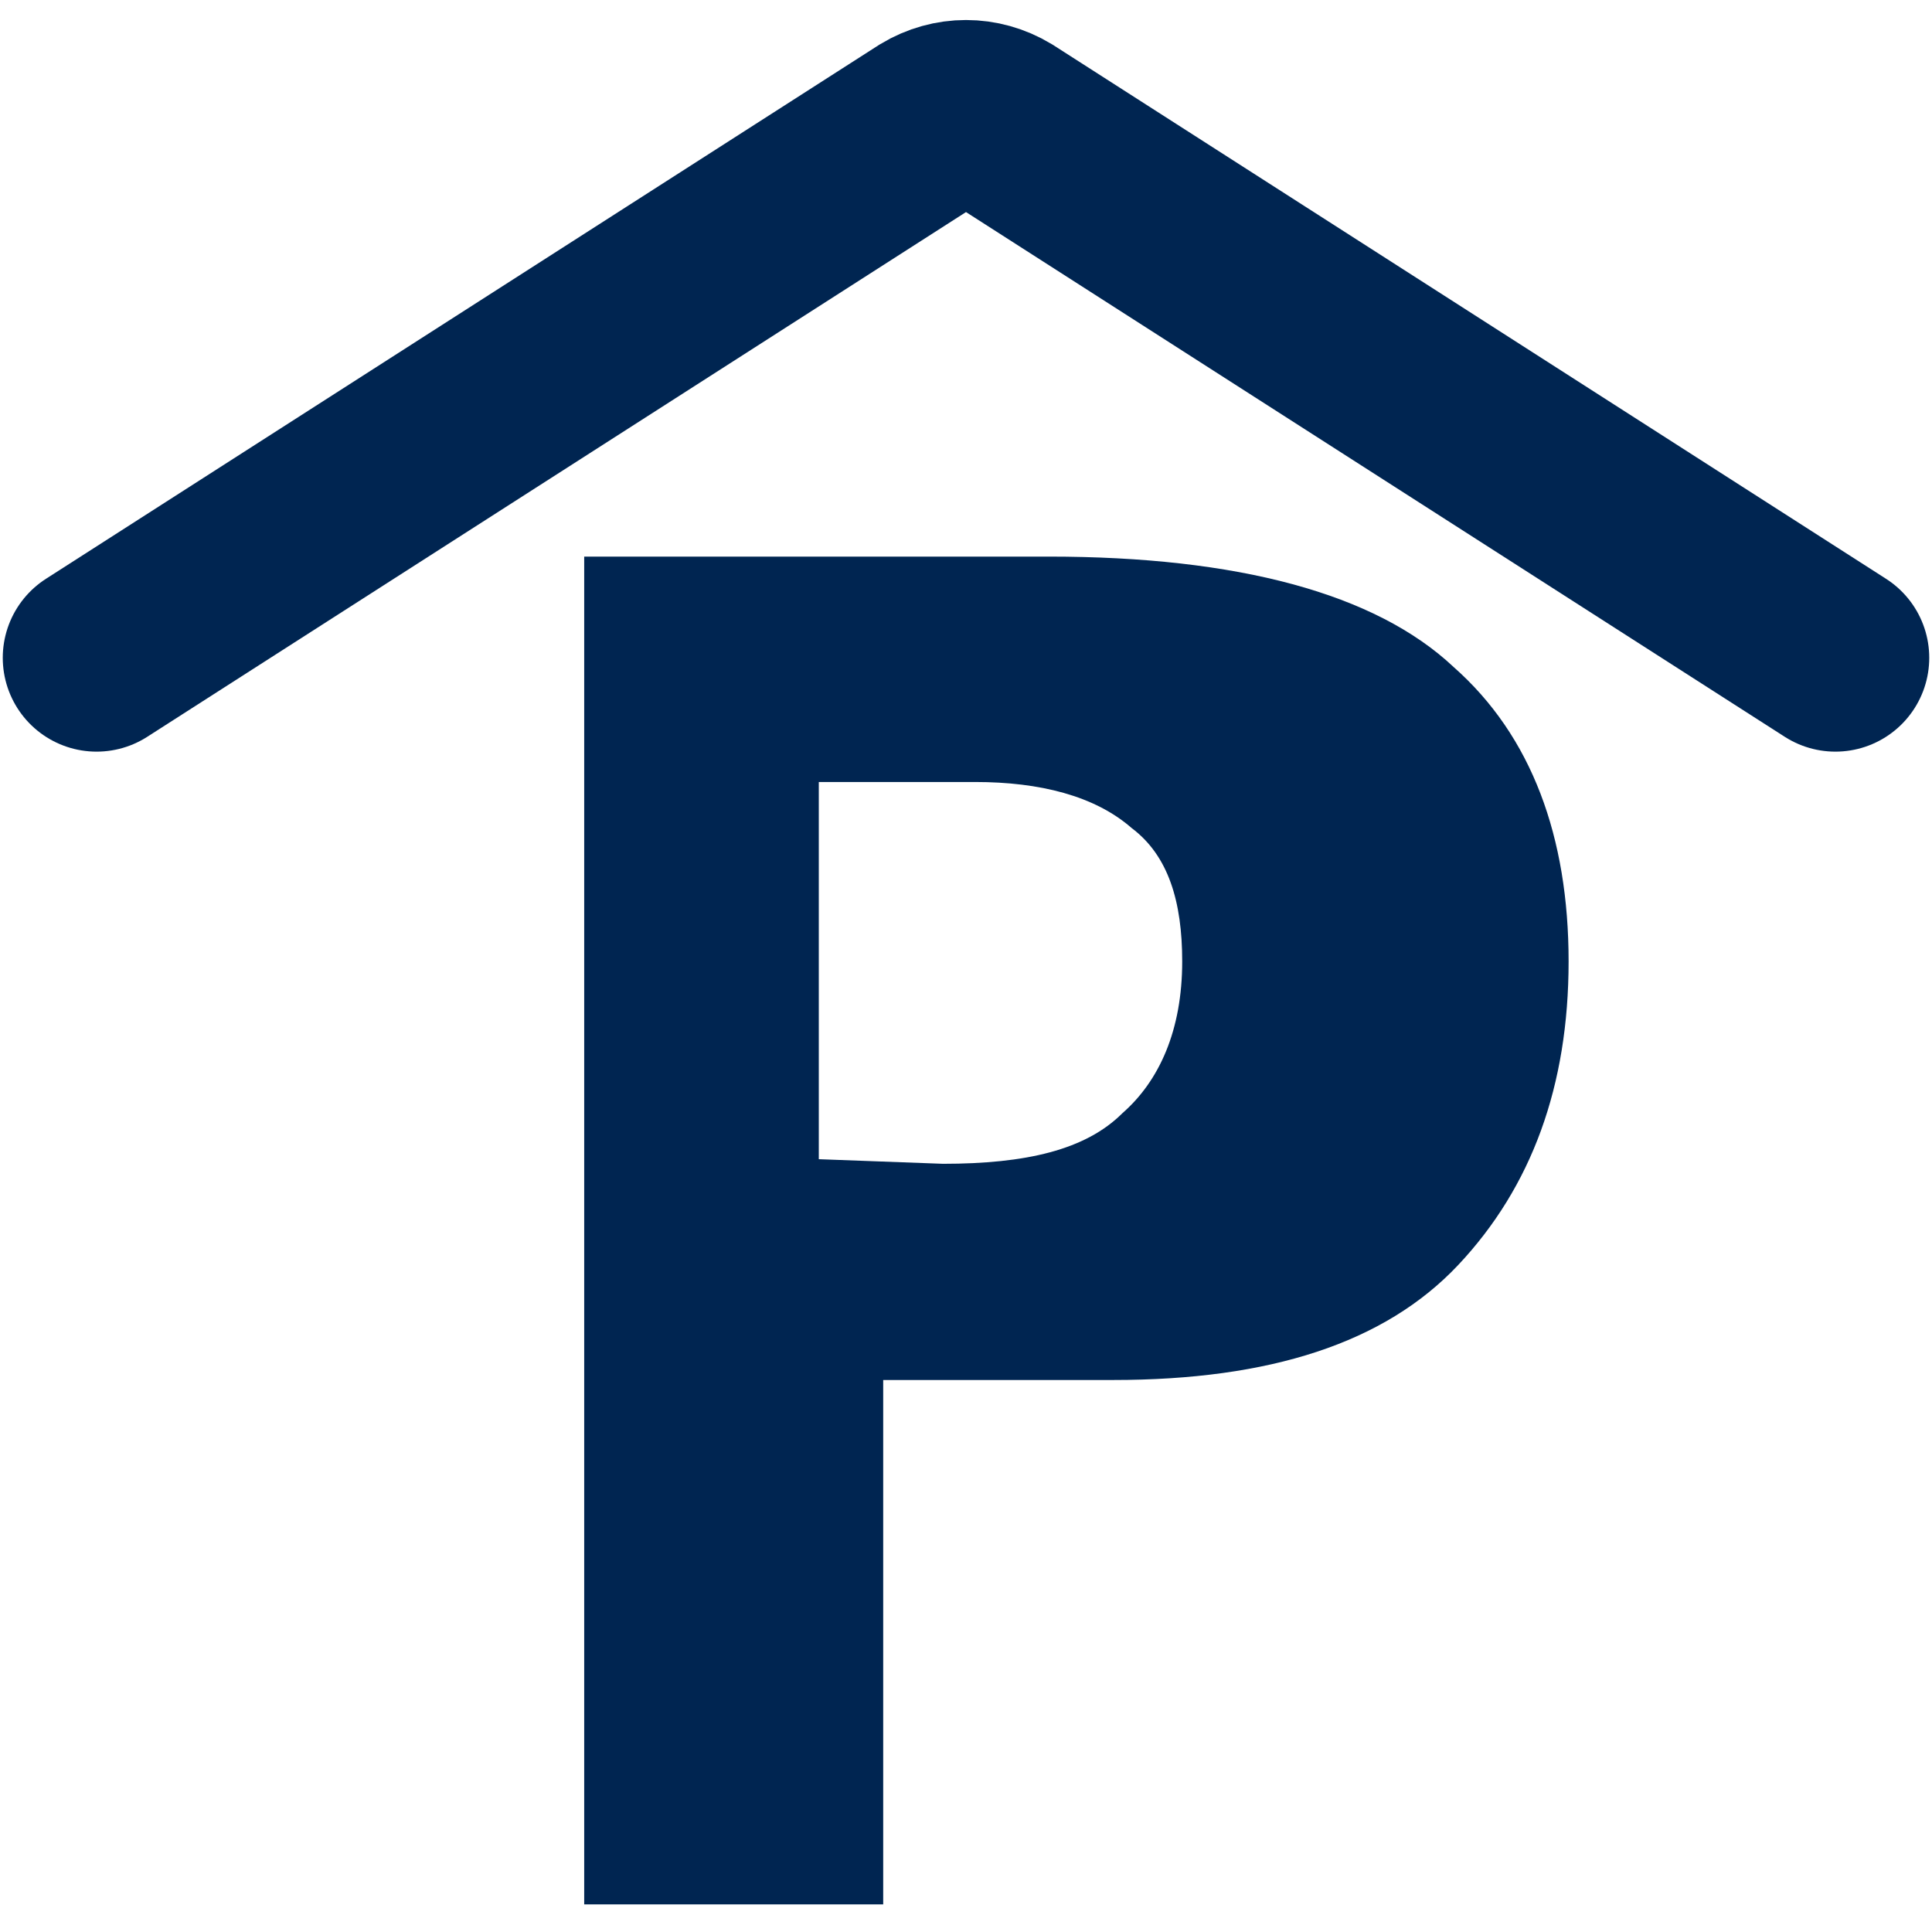
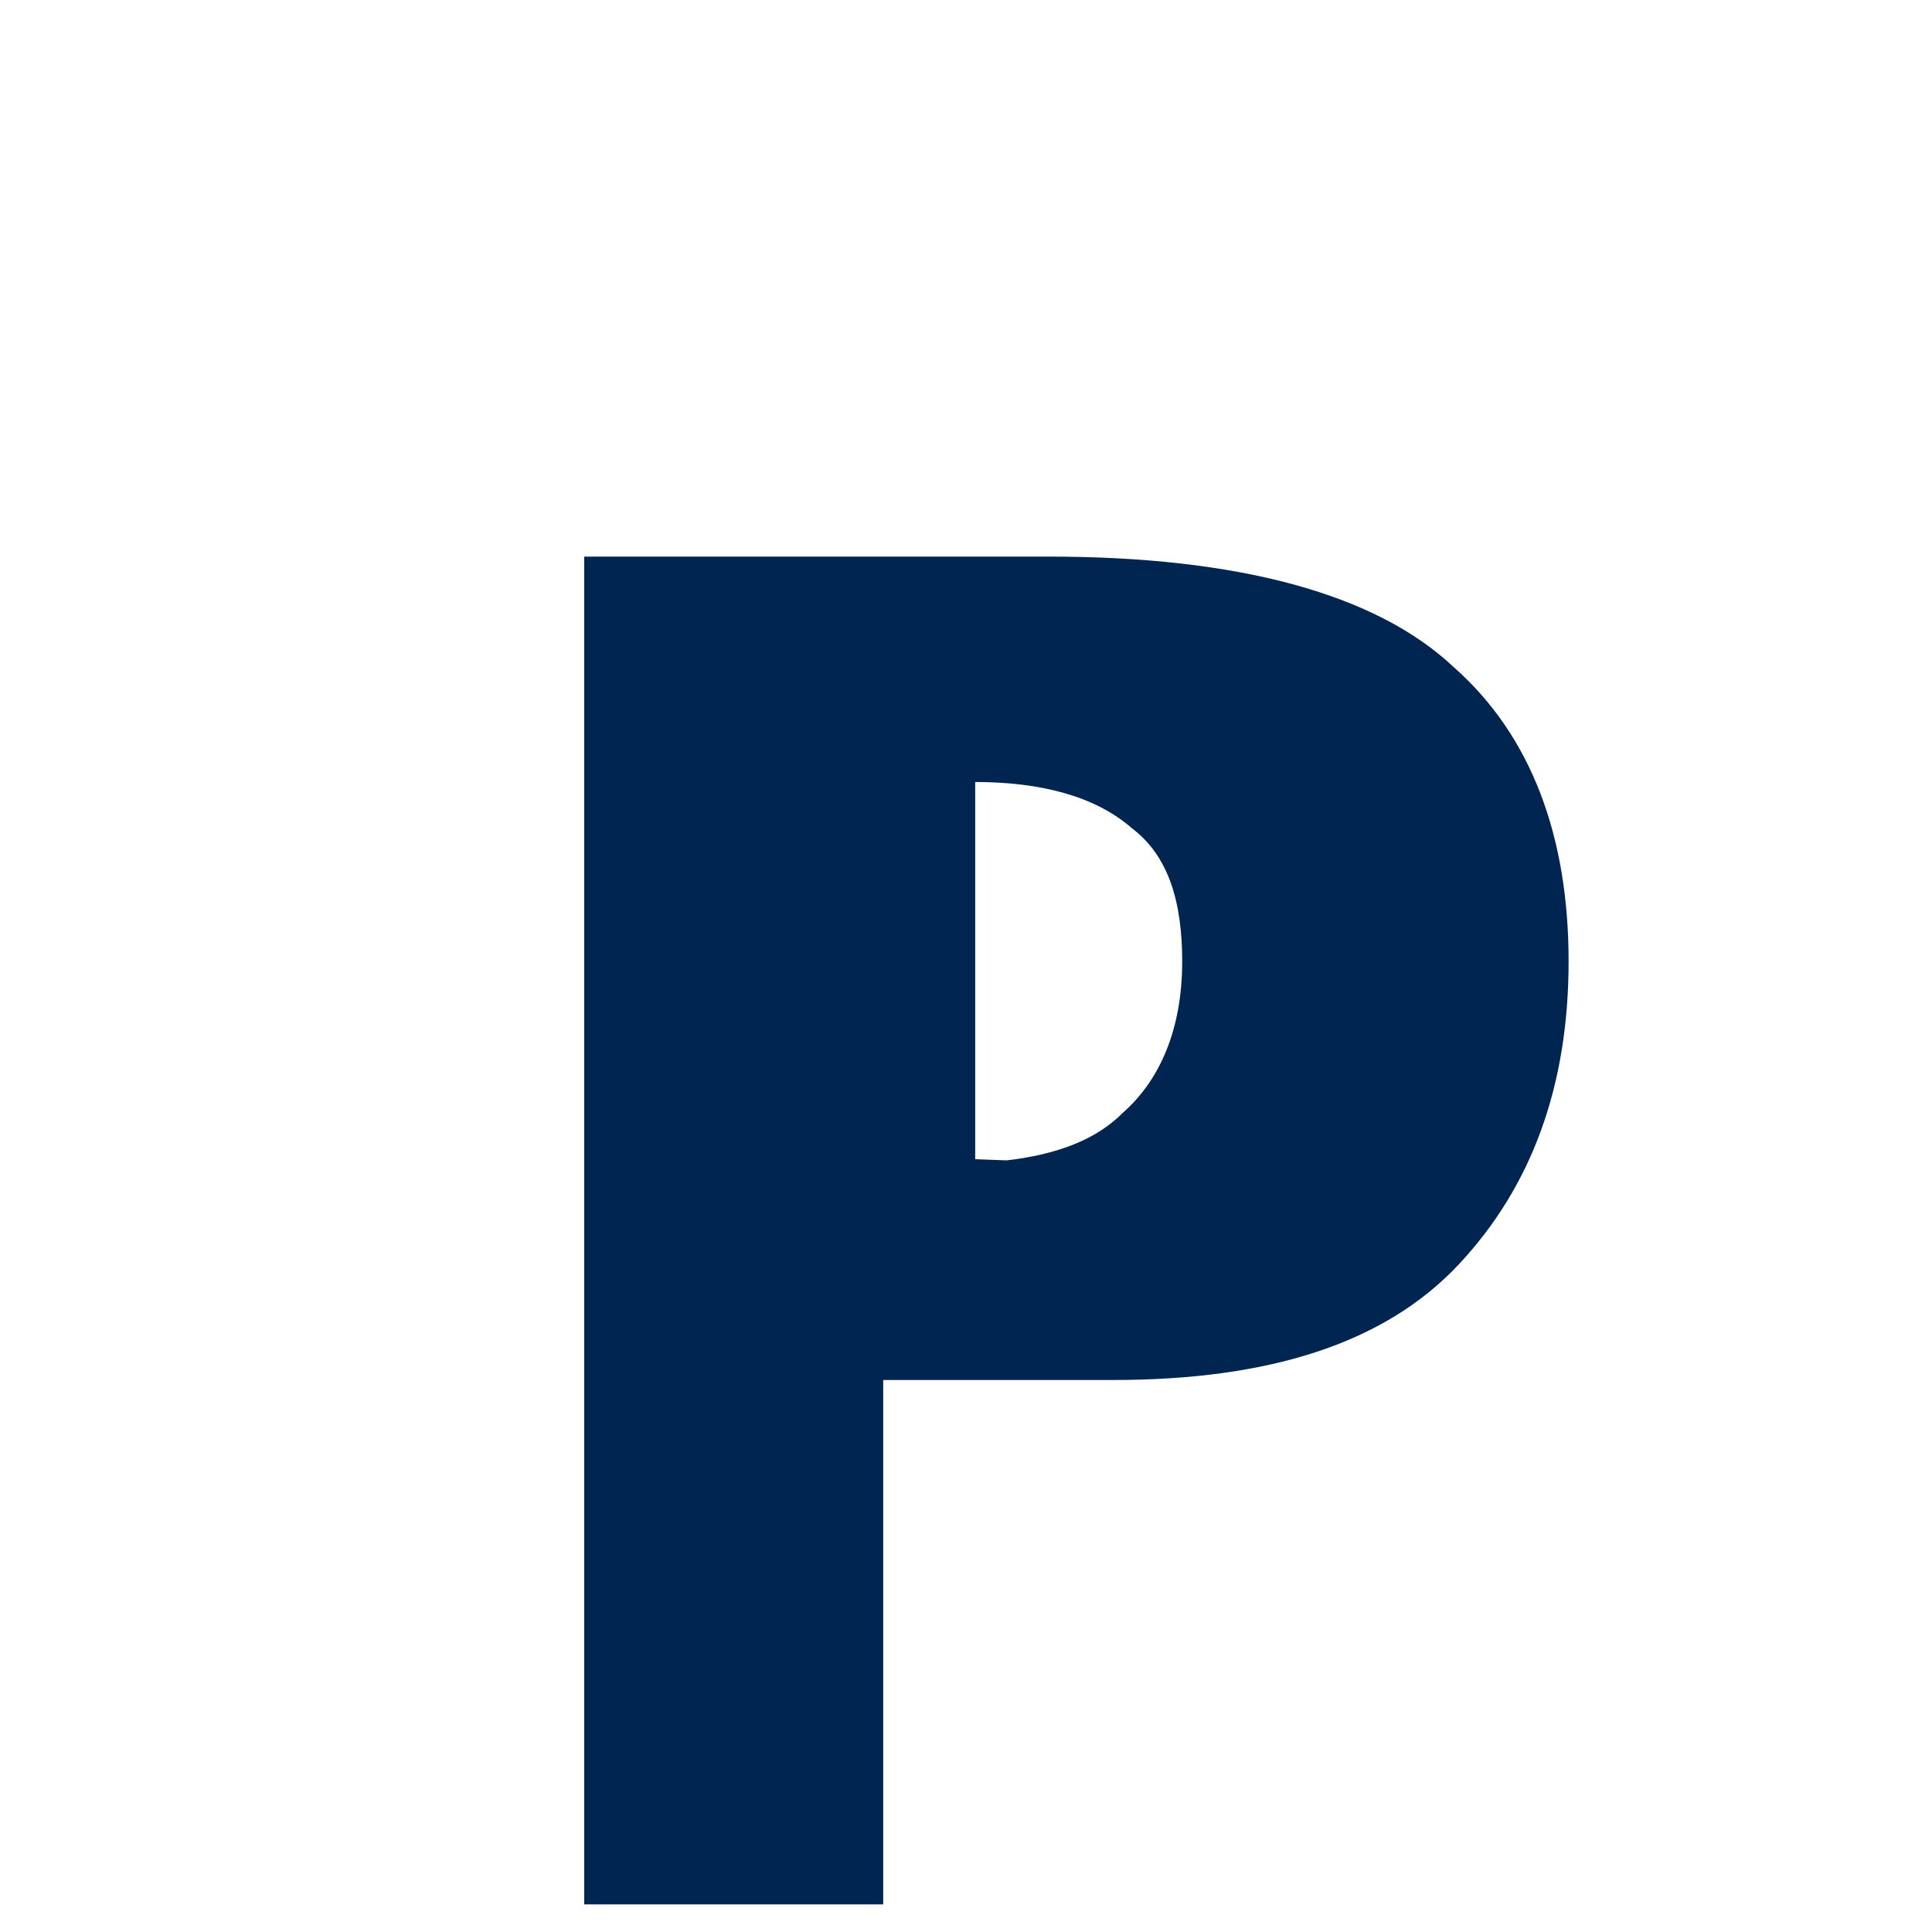
<svg xmlns="http://www.w3.org/2000/svg" id="Ebene_1" data-name="Ebene 1" viewBox="0 0 42 42">
  <defs>
    <style>
      .cls-1 {
        fill: none;
        stroke: #002551;
        stroke-linecap: round;
        stroke-miterlimit: 10;
        stroke-width: 4.08px;
      }

      .cls-2 {
        fill: #002551;
        stroke-width: 0px;
      }
    </style>
  </defs>
  <g id="Ebene_1-2" data-name="Ebene 1">
    <g>
-       <path class="cls-2" d="m22.8,12.1c4.1,0,7.1.8,8.8,2.4,1.7,1.5,2.5,3.7,2.5,6.4s-.8,4.9-2.4,6.6-4.1,2.5-7.5,2.5h-5v11.4h-6.5V12.1h10.1Zm-2.3,13.2c1.8,0,3.1-.3,3.9-1.1.8-.7,1.3-1.8,1.3-3.3,0-1.3-.3-2.3-1.1-2.9-.8-.7-2-1-3.4-1h-3.4v8.2l2.7.1h0Z" />
-       <path class="cls-1" d="m2.1,14.3L20.2,2.7c.5-.3,1.1-.3,1.6,0l18.1,11.6" />
+       <path class="cls-2" d="m22.8,12.1c4.1,0,7.1.8,8.8,2.4,1.7,1.5,2.5,3.7,2.5,6.4s-.8,4.9-2.4,6.6-4.1,2.5-7.5,2.5h-5v11.4h-6.5V12.1h10.1Zm-2.3,13.2c1.8,0,3.1-.3,3.9-1.1.8-.7,1.3-1.8,1.3-3.3,0-1.3-.3-2.3-1.1-2.9-.8-.7-2-1-3.4-1v8.2l2.7.1h0Z" />
    </g>
  </g>
</svg>